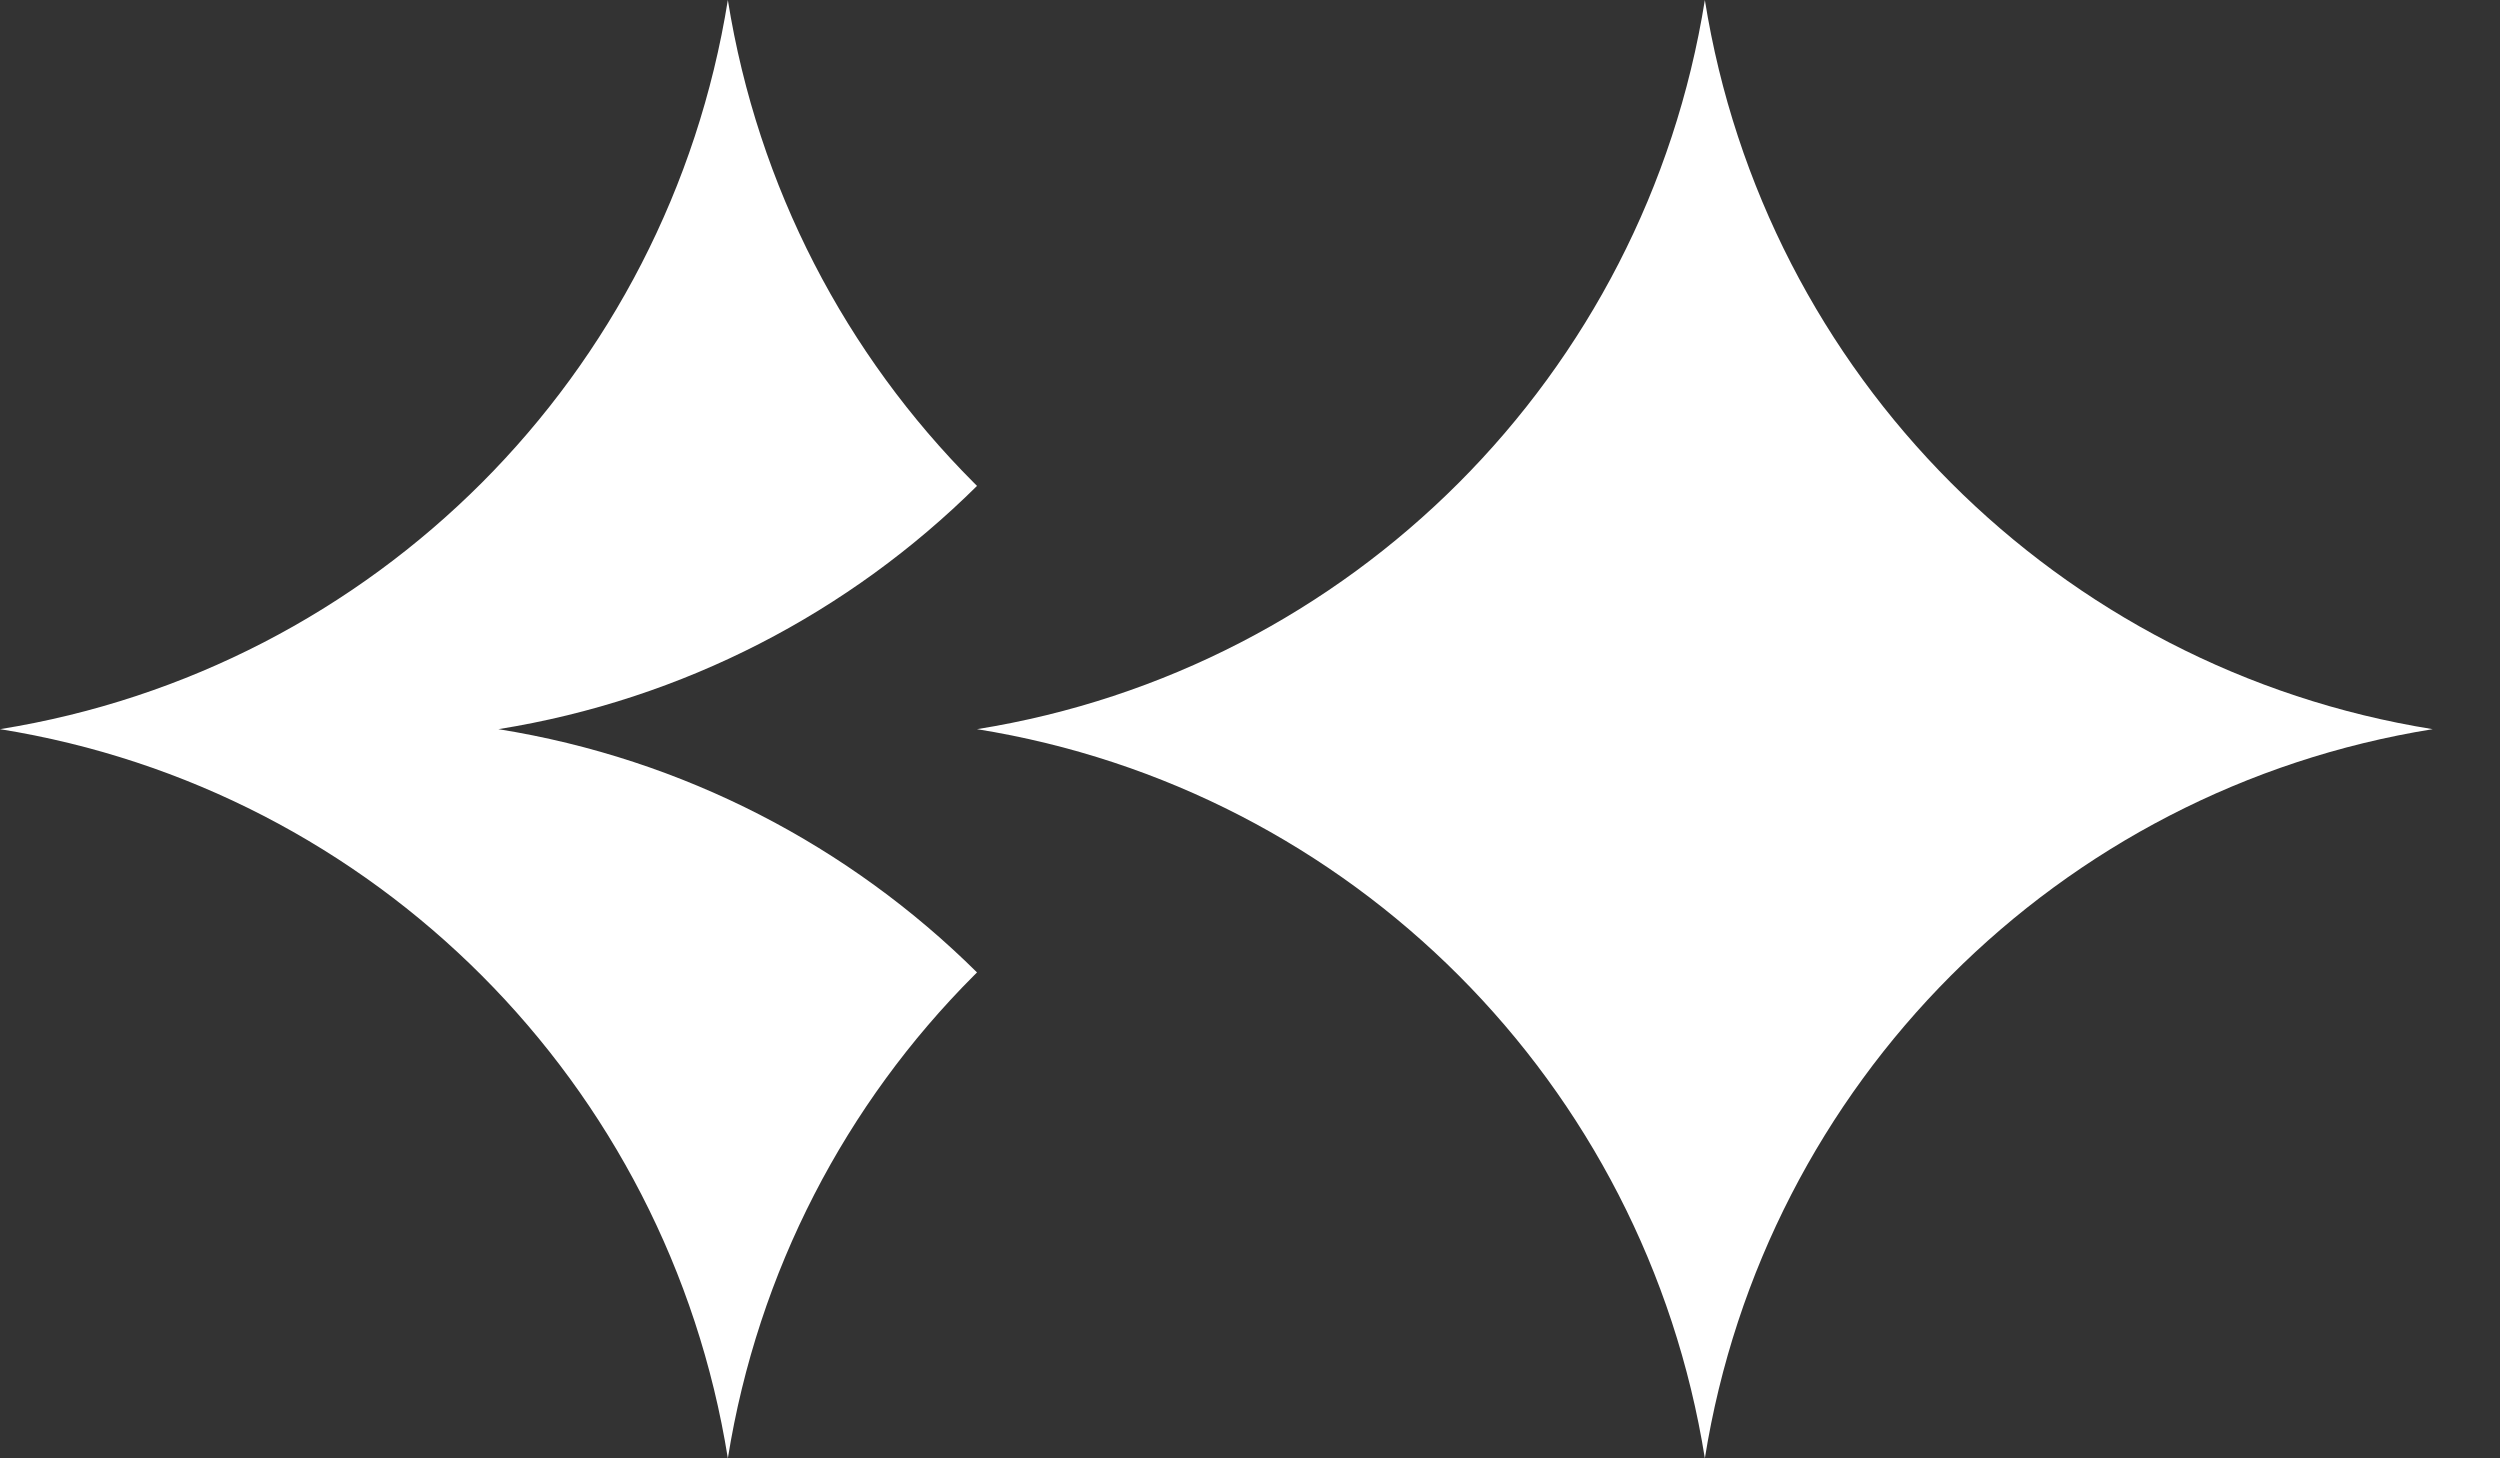
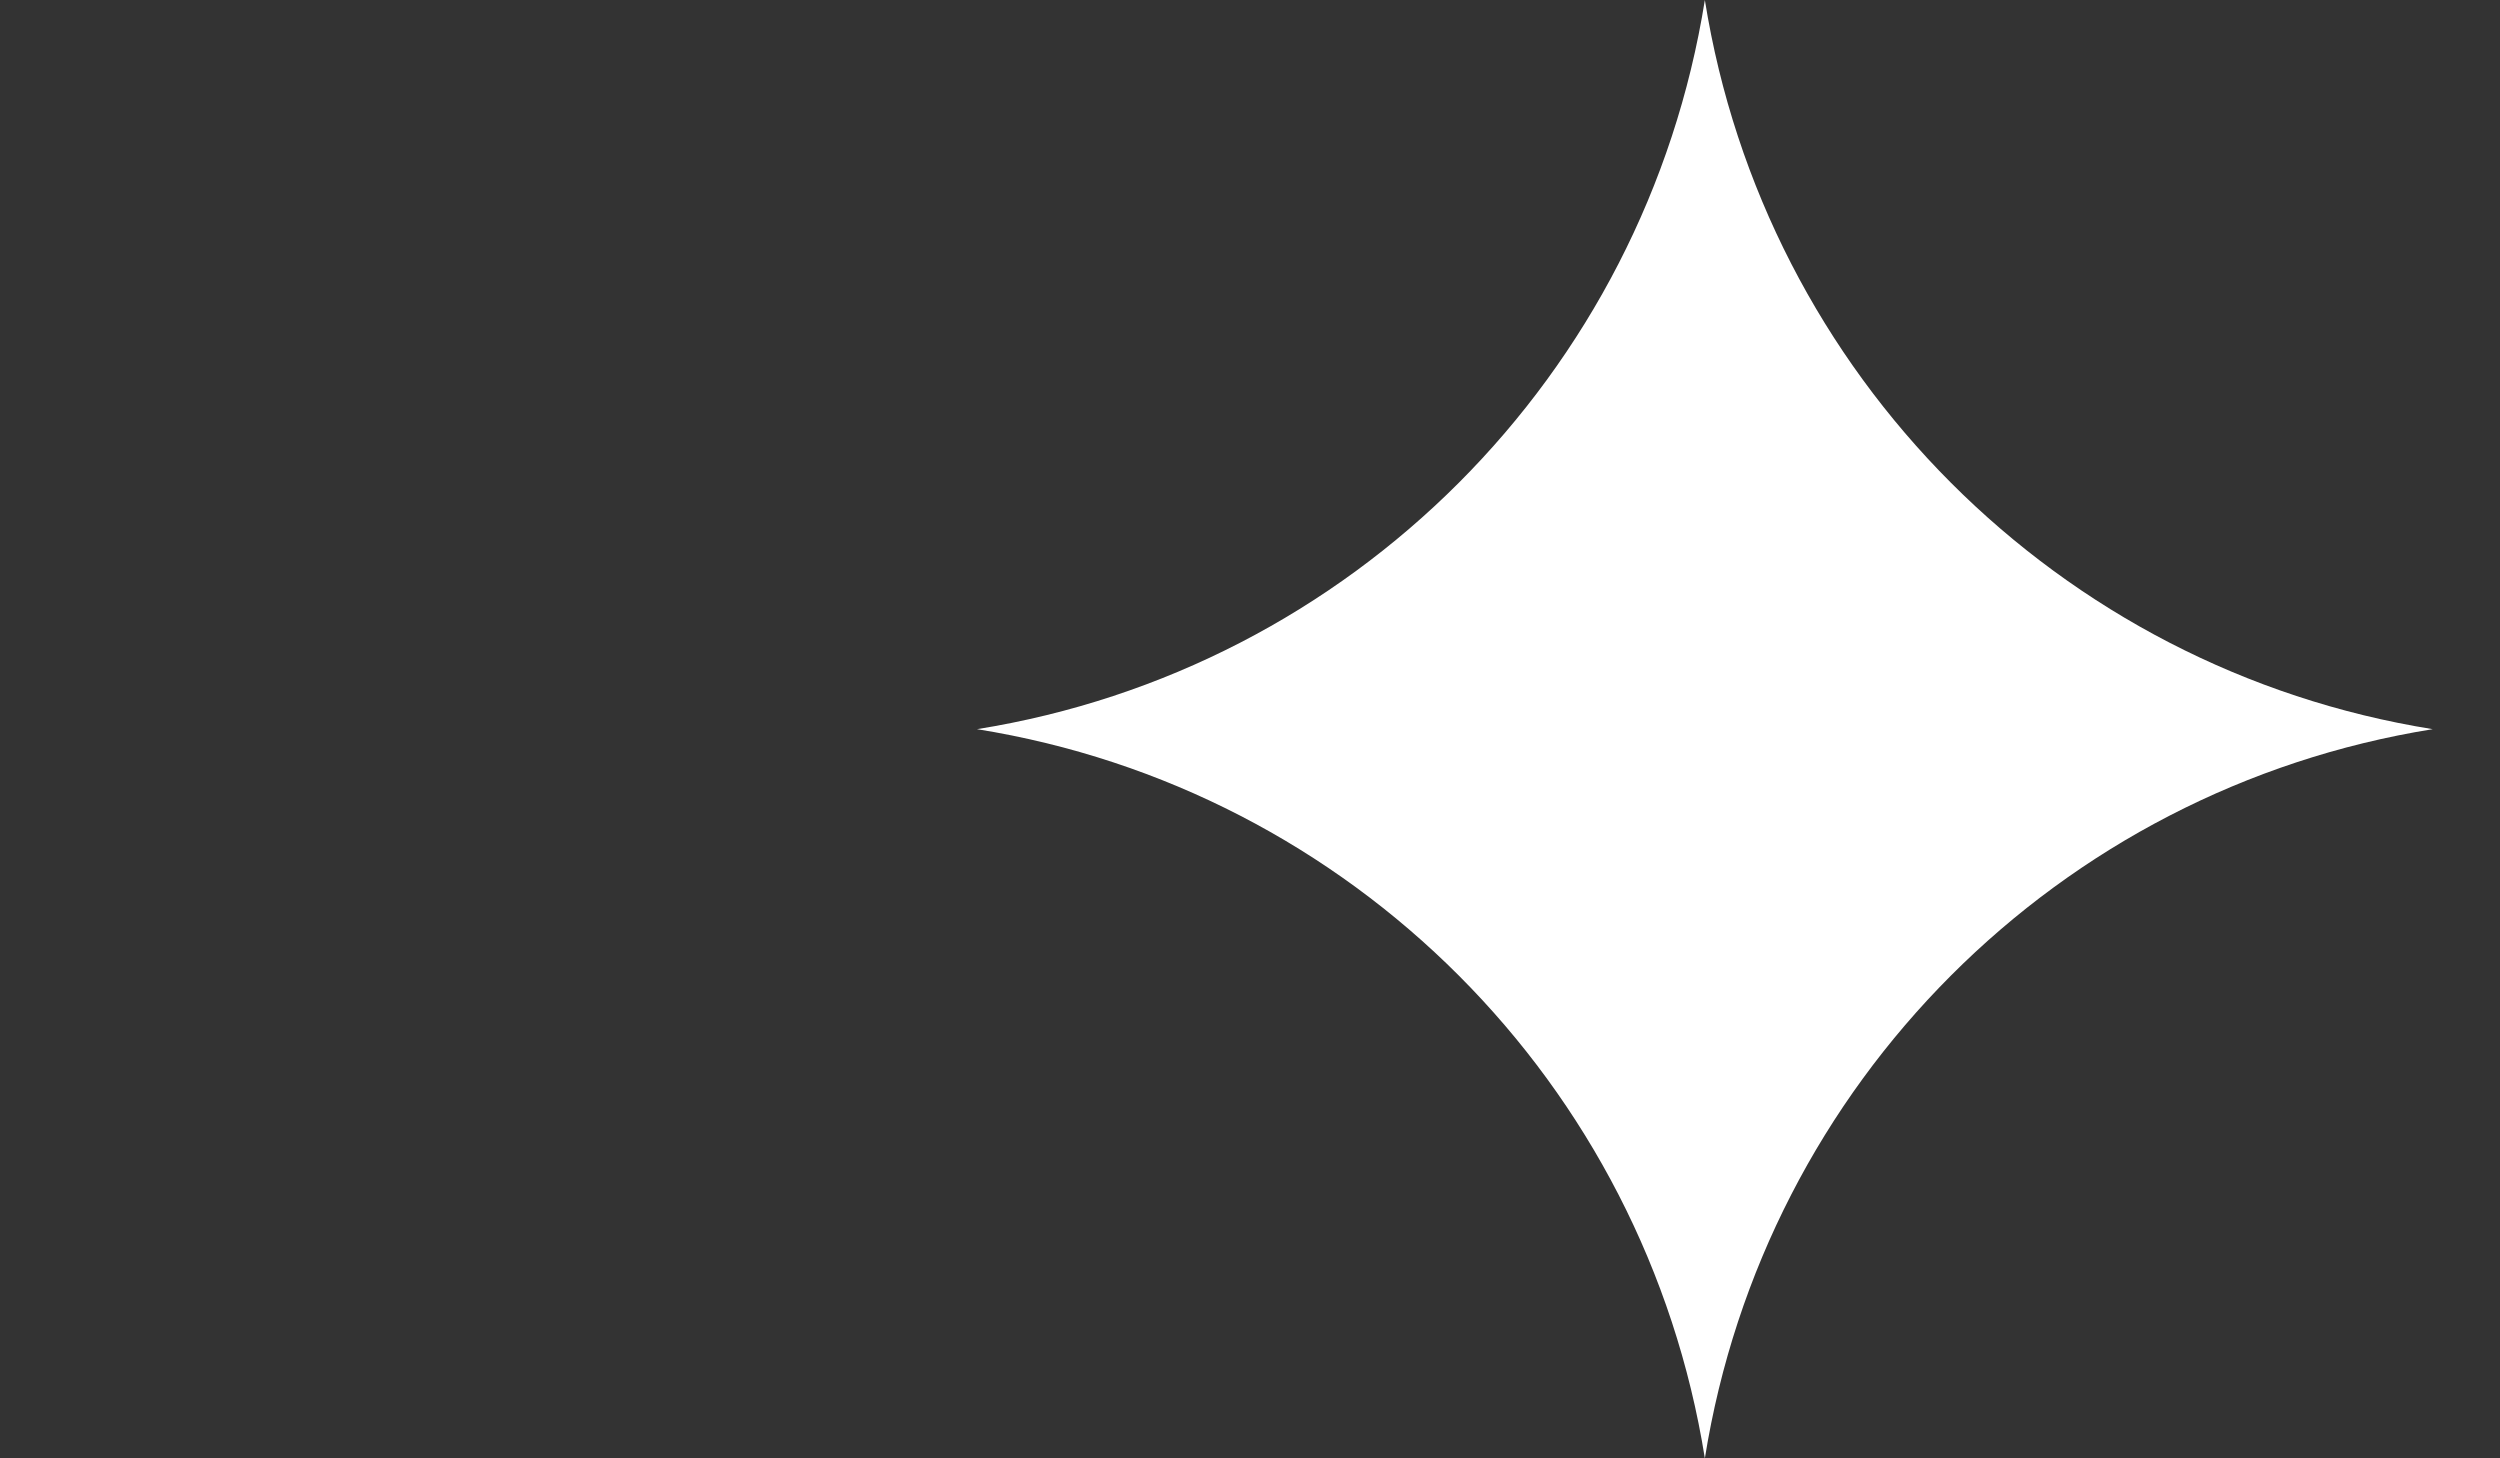
<svg xmlns="http://www.w3.org/2000/svg" width="36" height="21" viewBox="0 0 36 21" fill="none">
  <rect x="0" y="0" width="36" height="21" fill="#333333" stroke="none" />
  <path d="M24.55 21C23.688 15.6 19.46 11.364 14.069 10.5C19.46 9.636 23.688 5.4 24.55 0C25.413 5.4 29.641 9.636 35.031 10.5C29.641 11.364 25.413 15.6 24.55 21Z" fill="white" />
-   <path d="M0 10.5C2.695 10.067 5.099 8.793 6.939 6.951C8.777 5.11 10.049 2.7 10.481 0C10.913 2.7 12.185 5.109 14.023 6.951C14.039 6.967 14.053 6.981 14.069 6.997C12.236 8.814 9.849 10.072 7.177 10.5C9.85 10.928 12.236 12.186 14.069 14.003C14.053 14.018 14.038 14.033 14.023 14.049C12.185 15.89 10.913 18.3 10.481 21C9.618 15.599 5.391 11.364 0 10.5Z" fill="white" />
</svg>